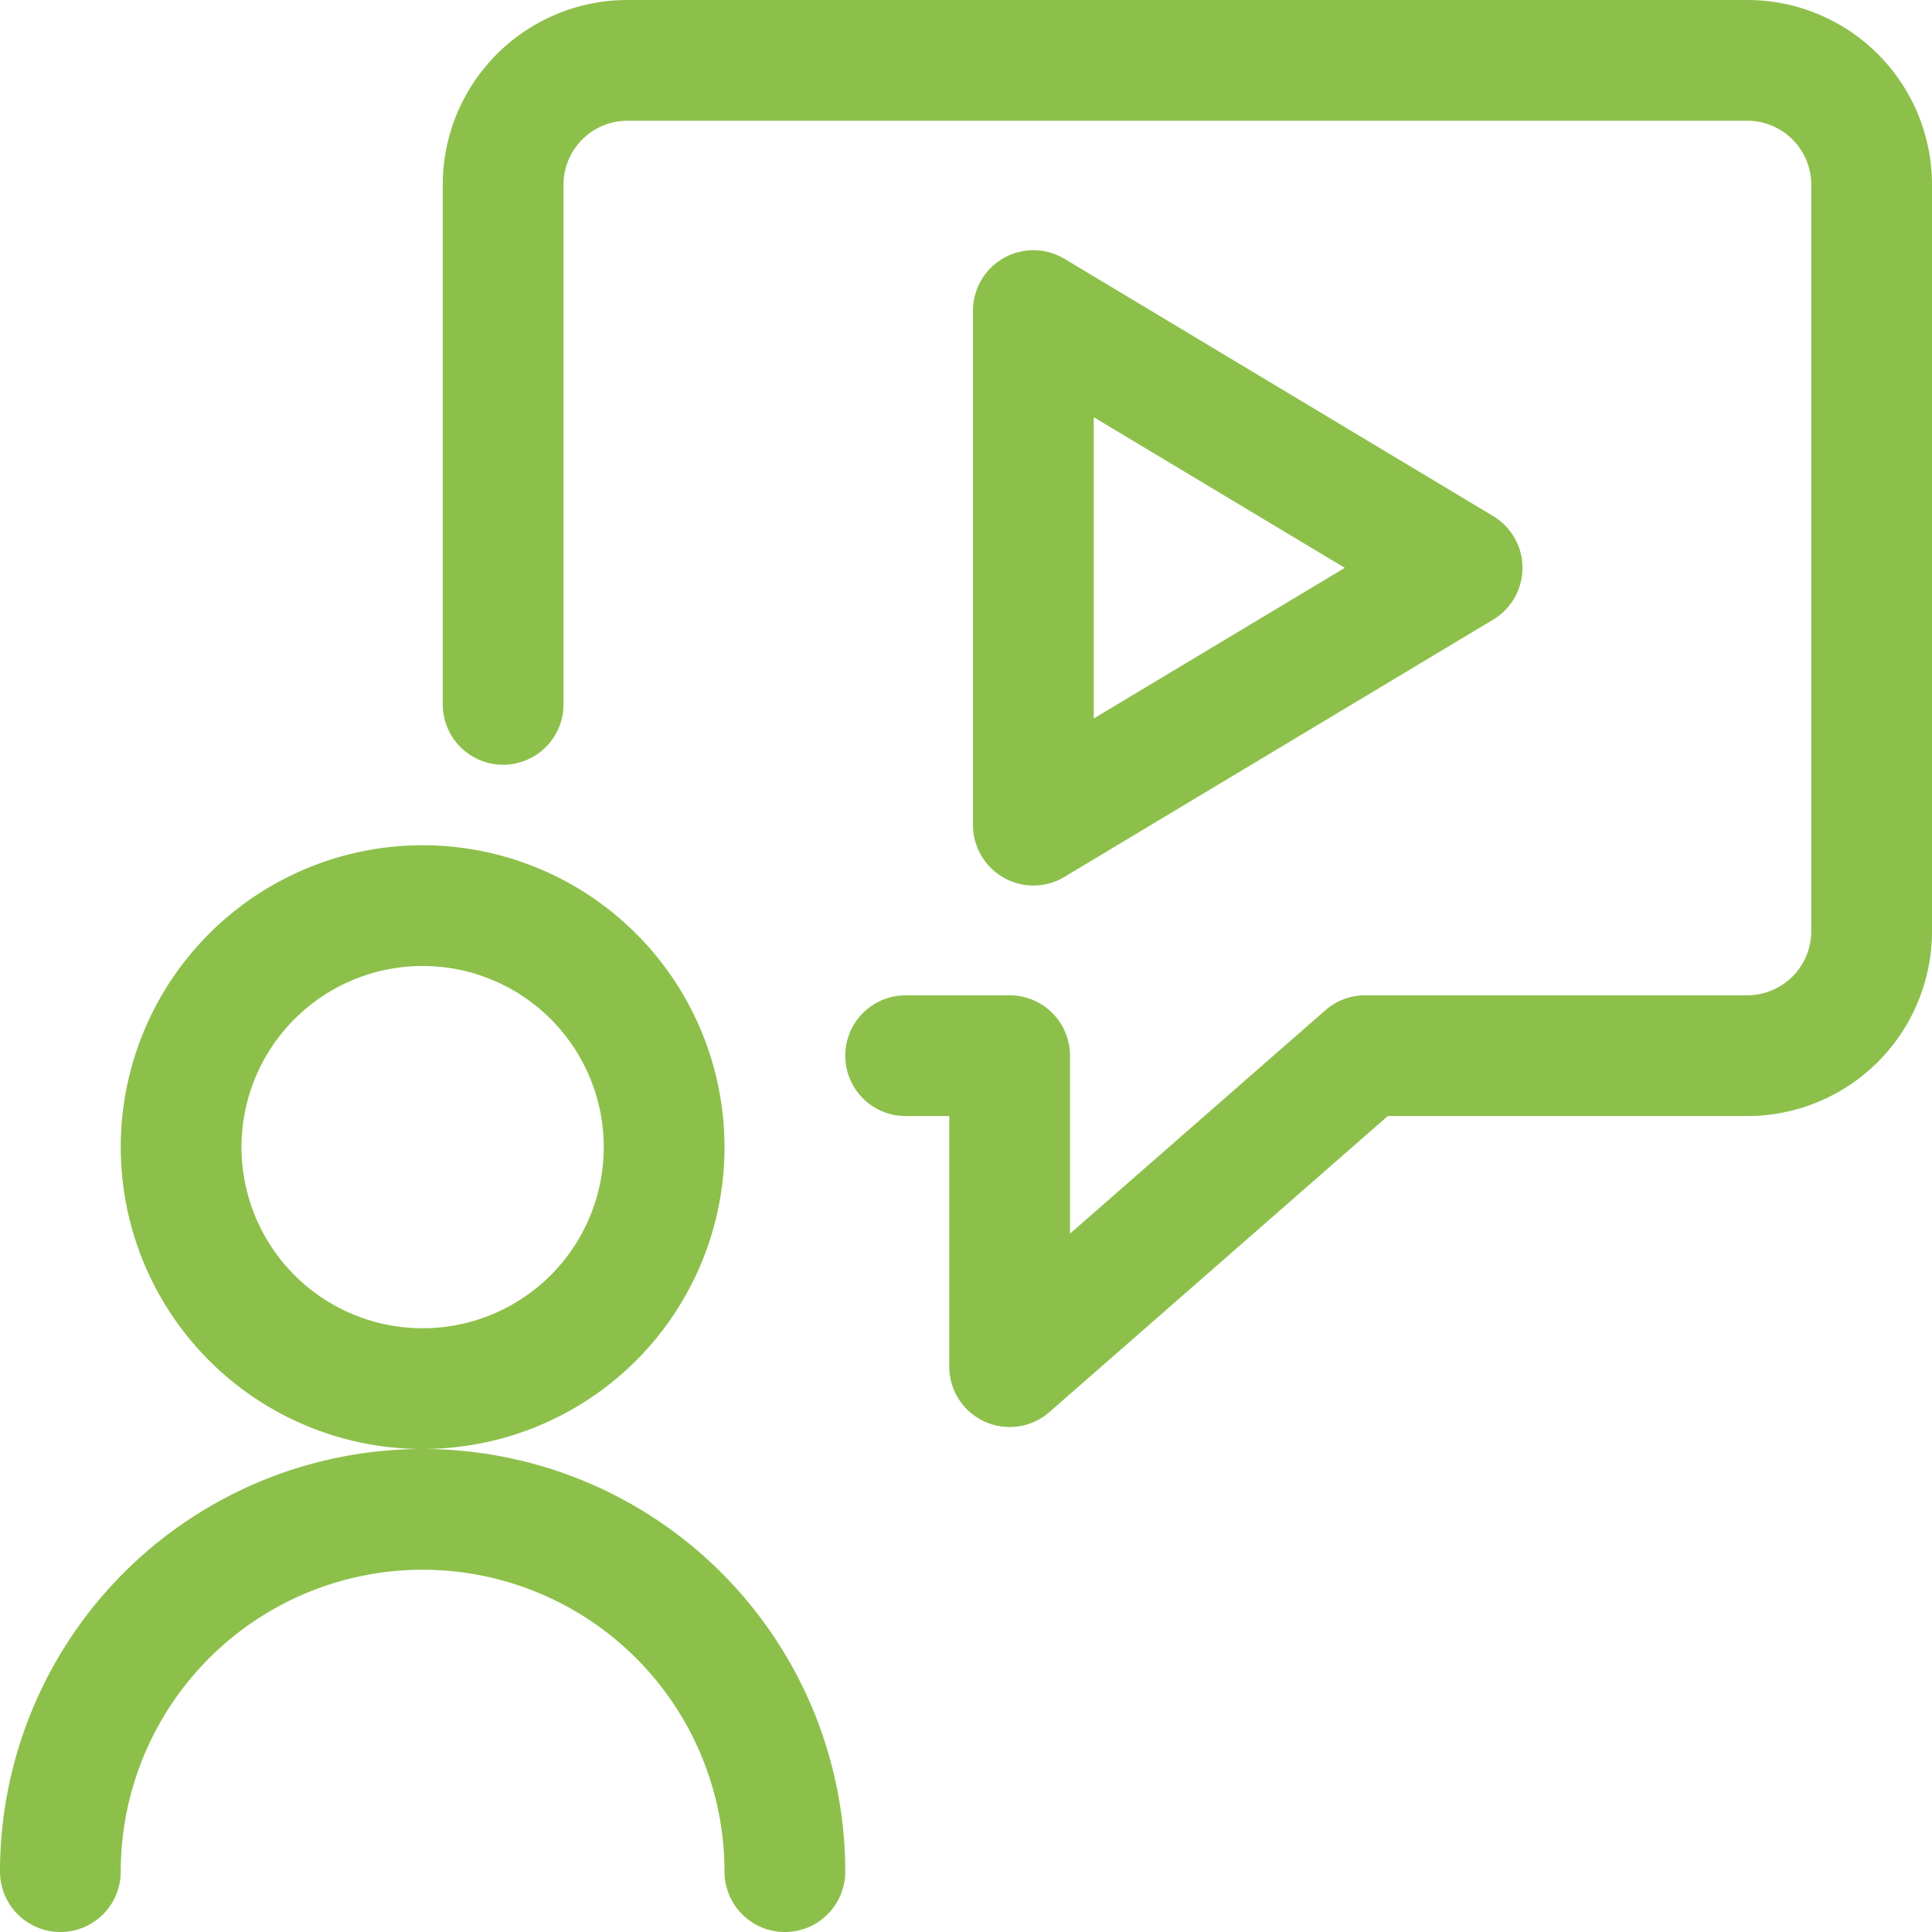
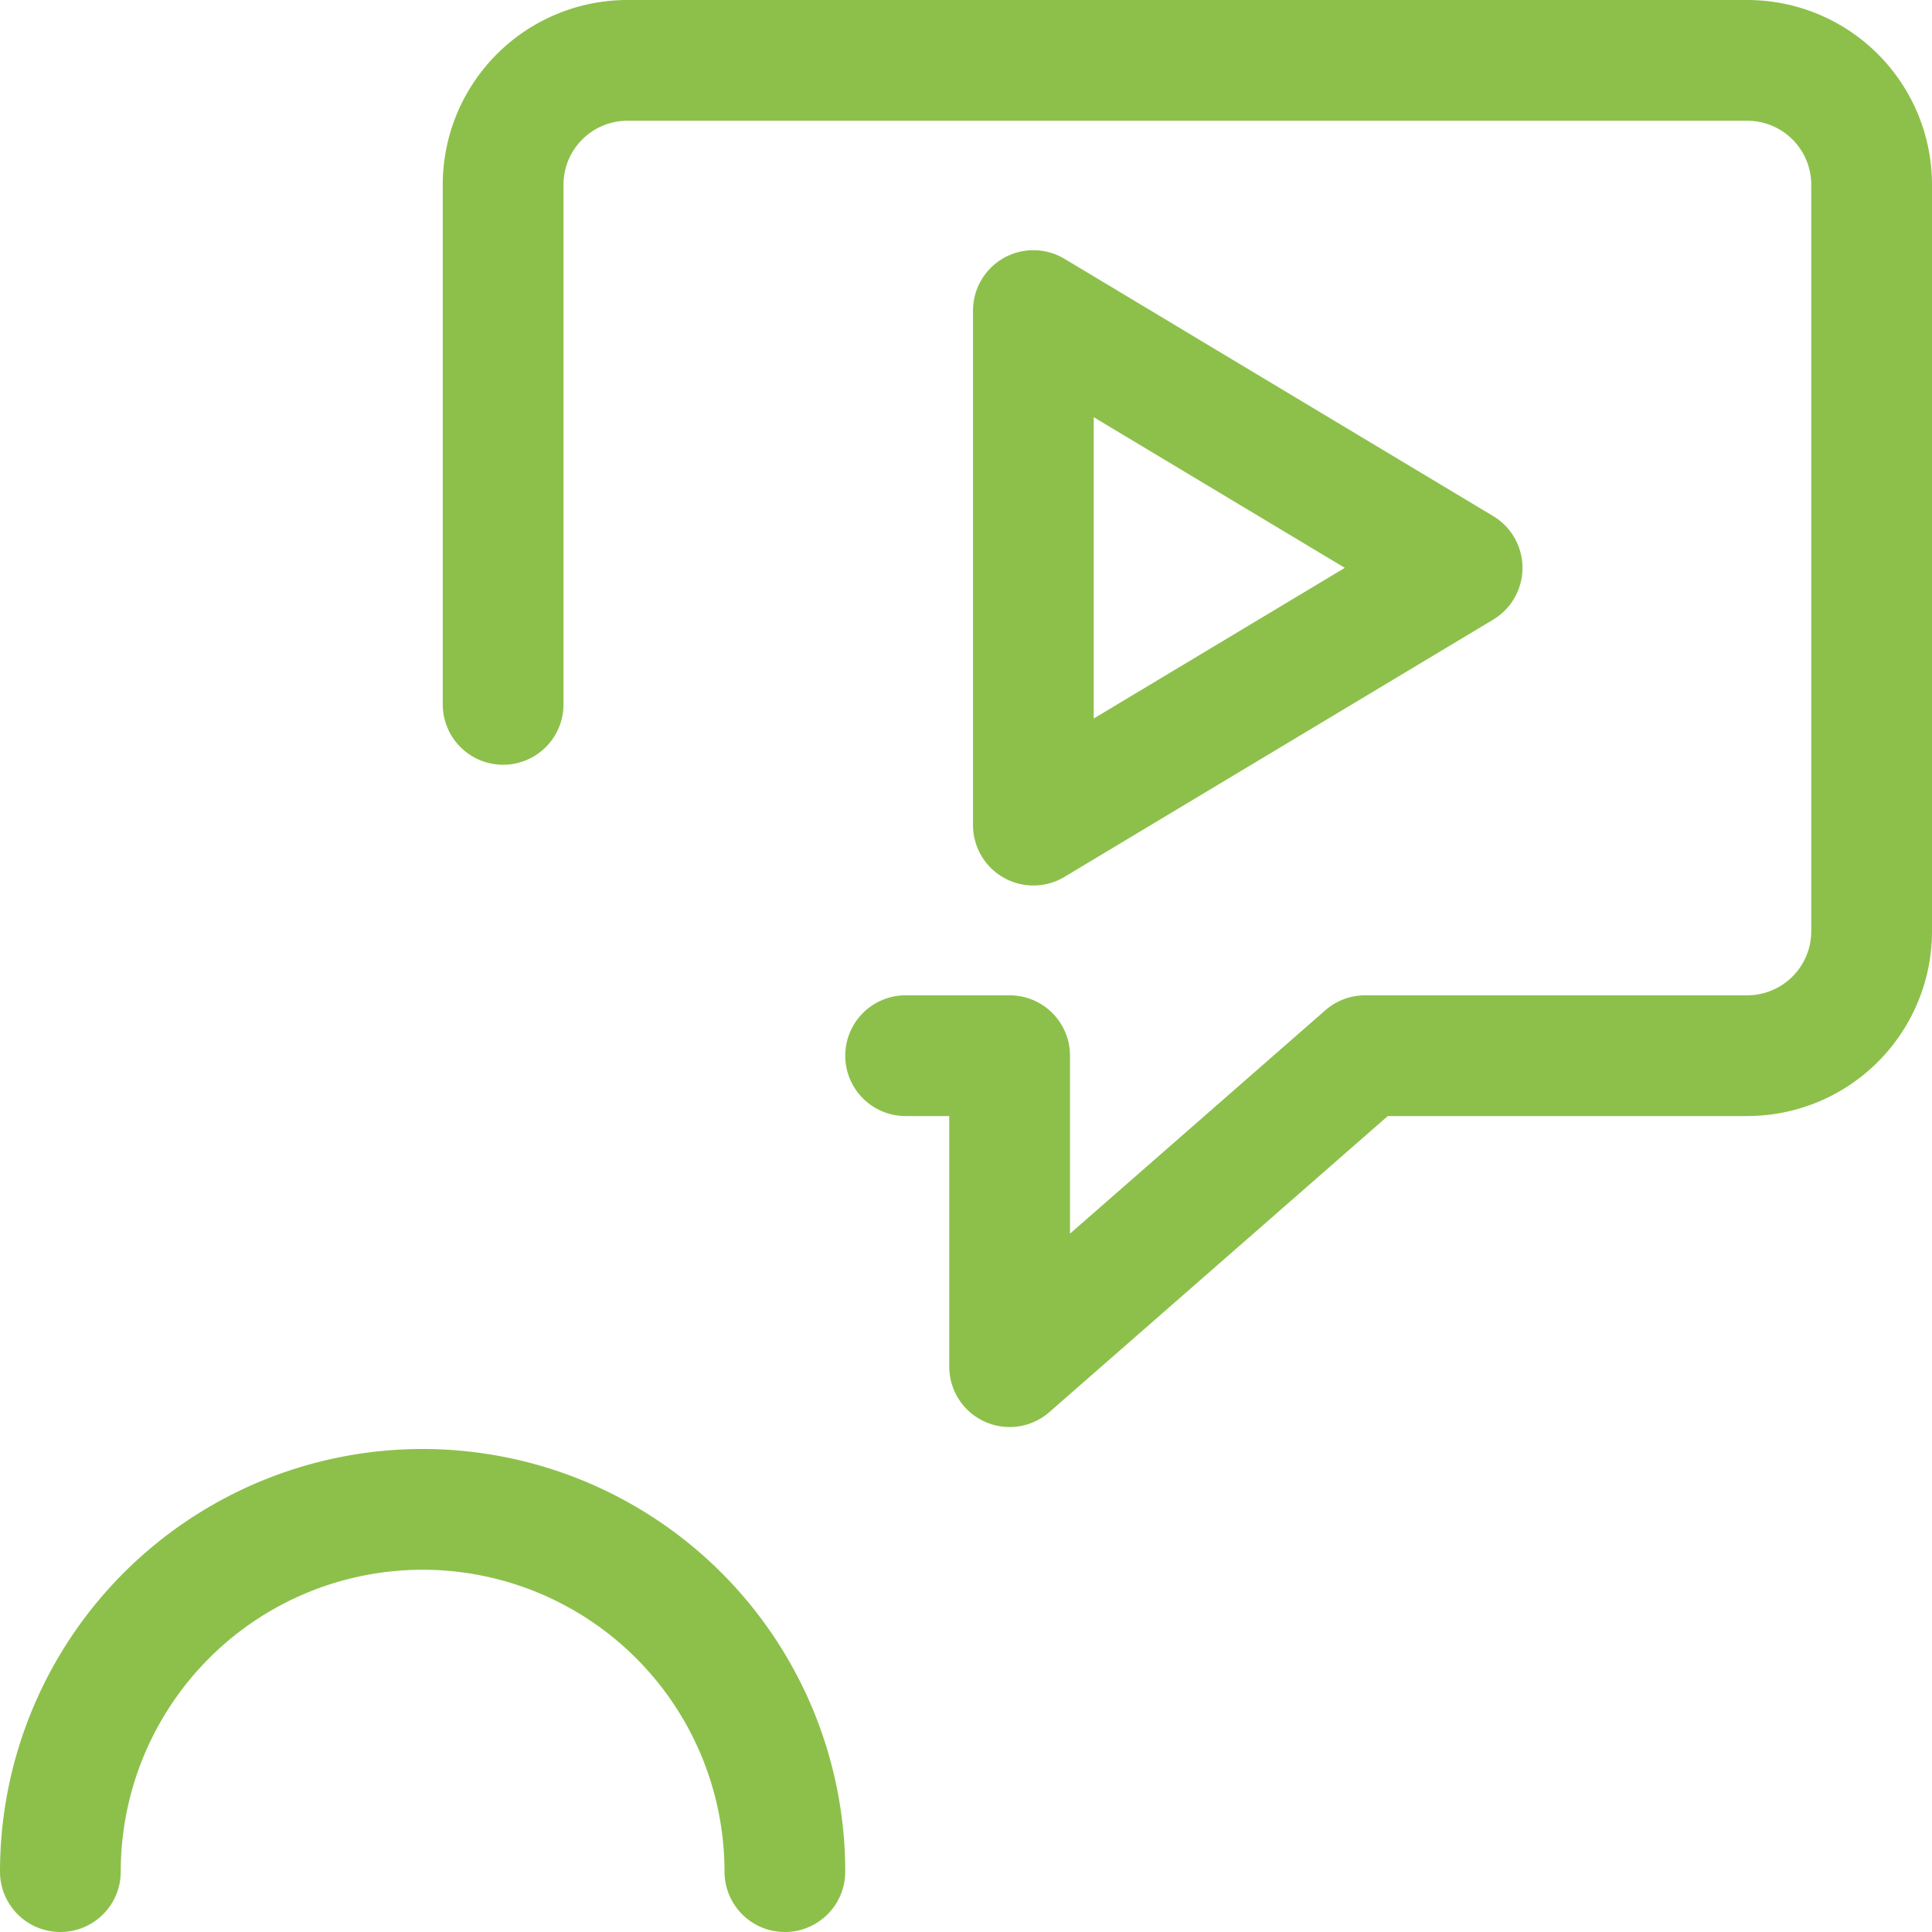
<svg xmlns="http://www.w3.org/2000/svg" viewBox="0 0 24 24" id="Online-Learning-Online-Course-3--Streamline-Ultimate" height="24" width="24">
  <desc>
    Online Learning Online Course 3 Streamline Icon: https://streamlinehq.com
  </desc>
  <defs />
  <title>online-learning-online-course-3</title>
  <path d="M11.25 13.114h1.292v3.863l4.416 -3.863h4.747a1.546 1.546 0 0 0 1.545 -1.546V2.3A1.545 1.545 0 0 0 21.705 0.75H7.8A1.545 1.545 0 0 0 6.25 2.3v6.45" fill="none" stroke="#8dc04b" stroke-linecap="round" stroke-linejoin="round" stroke-width="1.5" />
  <path d="m12.837 10.25 0 -6.392 5.326 3.196 -5.326 3.196z" fill="none" stroke="#8dc04b" stroke-linecap="round" stroke-linejoin="round" stroke-width="1.5" />
-   <path d="M2.25 14.25a3 3 0 1 0 6 0 3 3 0 1 0 -6 0" fill="none" stroke="#8dc04b" stroke-linecap="round" stroke-linejoin="round" stroke-width="1.5" />
  <path d="M9.75 23.25a4.5 4.5 0 0 0 -9 0" fill="none" stroke="#8dc04b" stroke-linecap="round" stroke-linejoin="round" stroke-width="1.5" />
</svg>